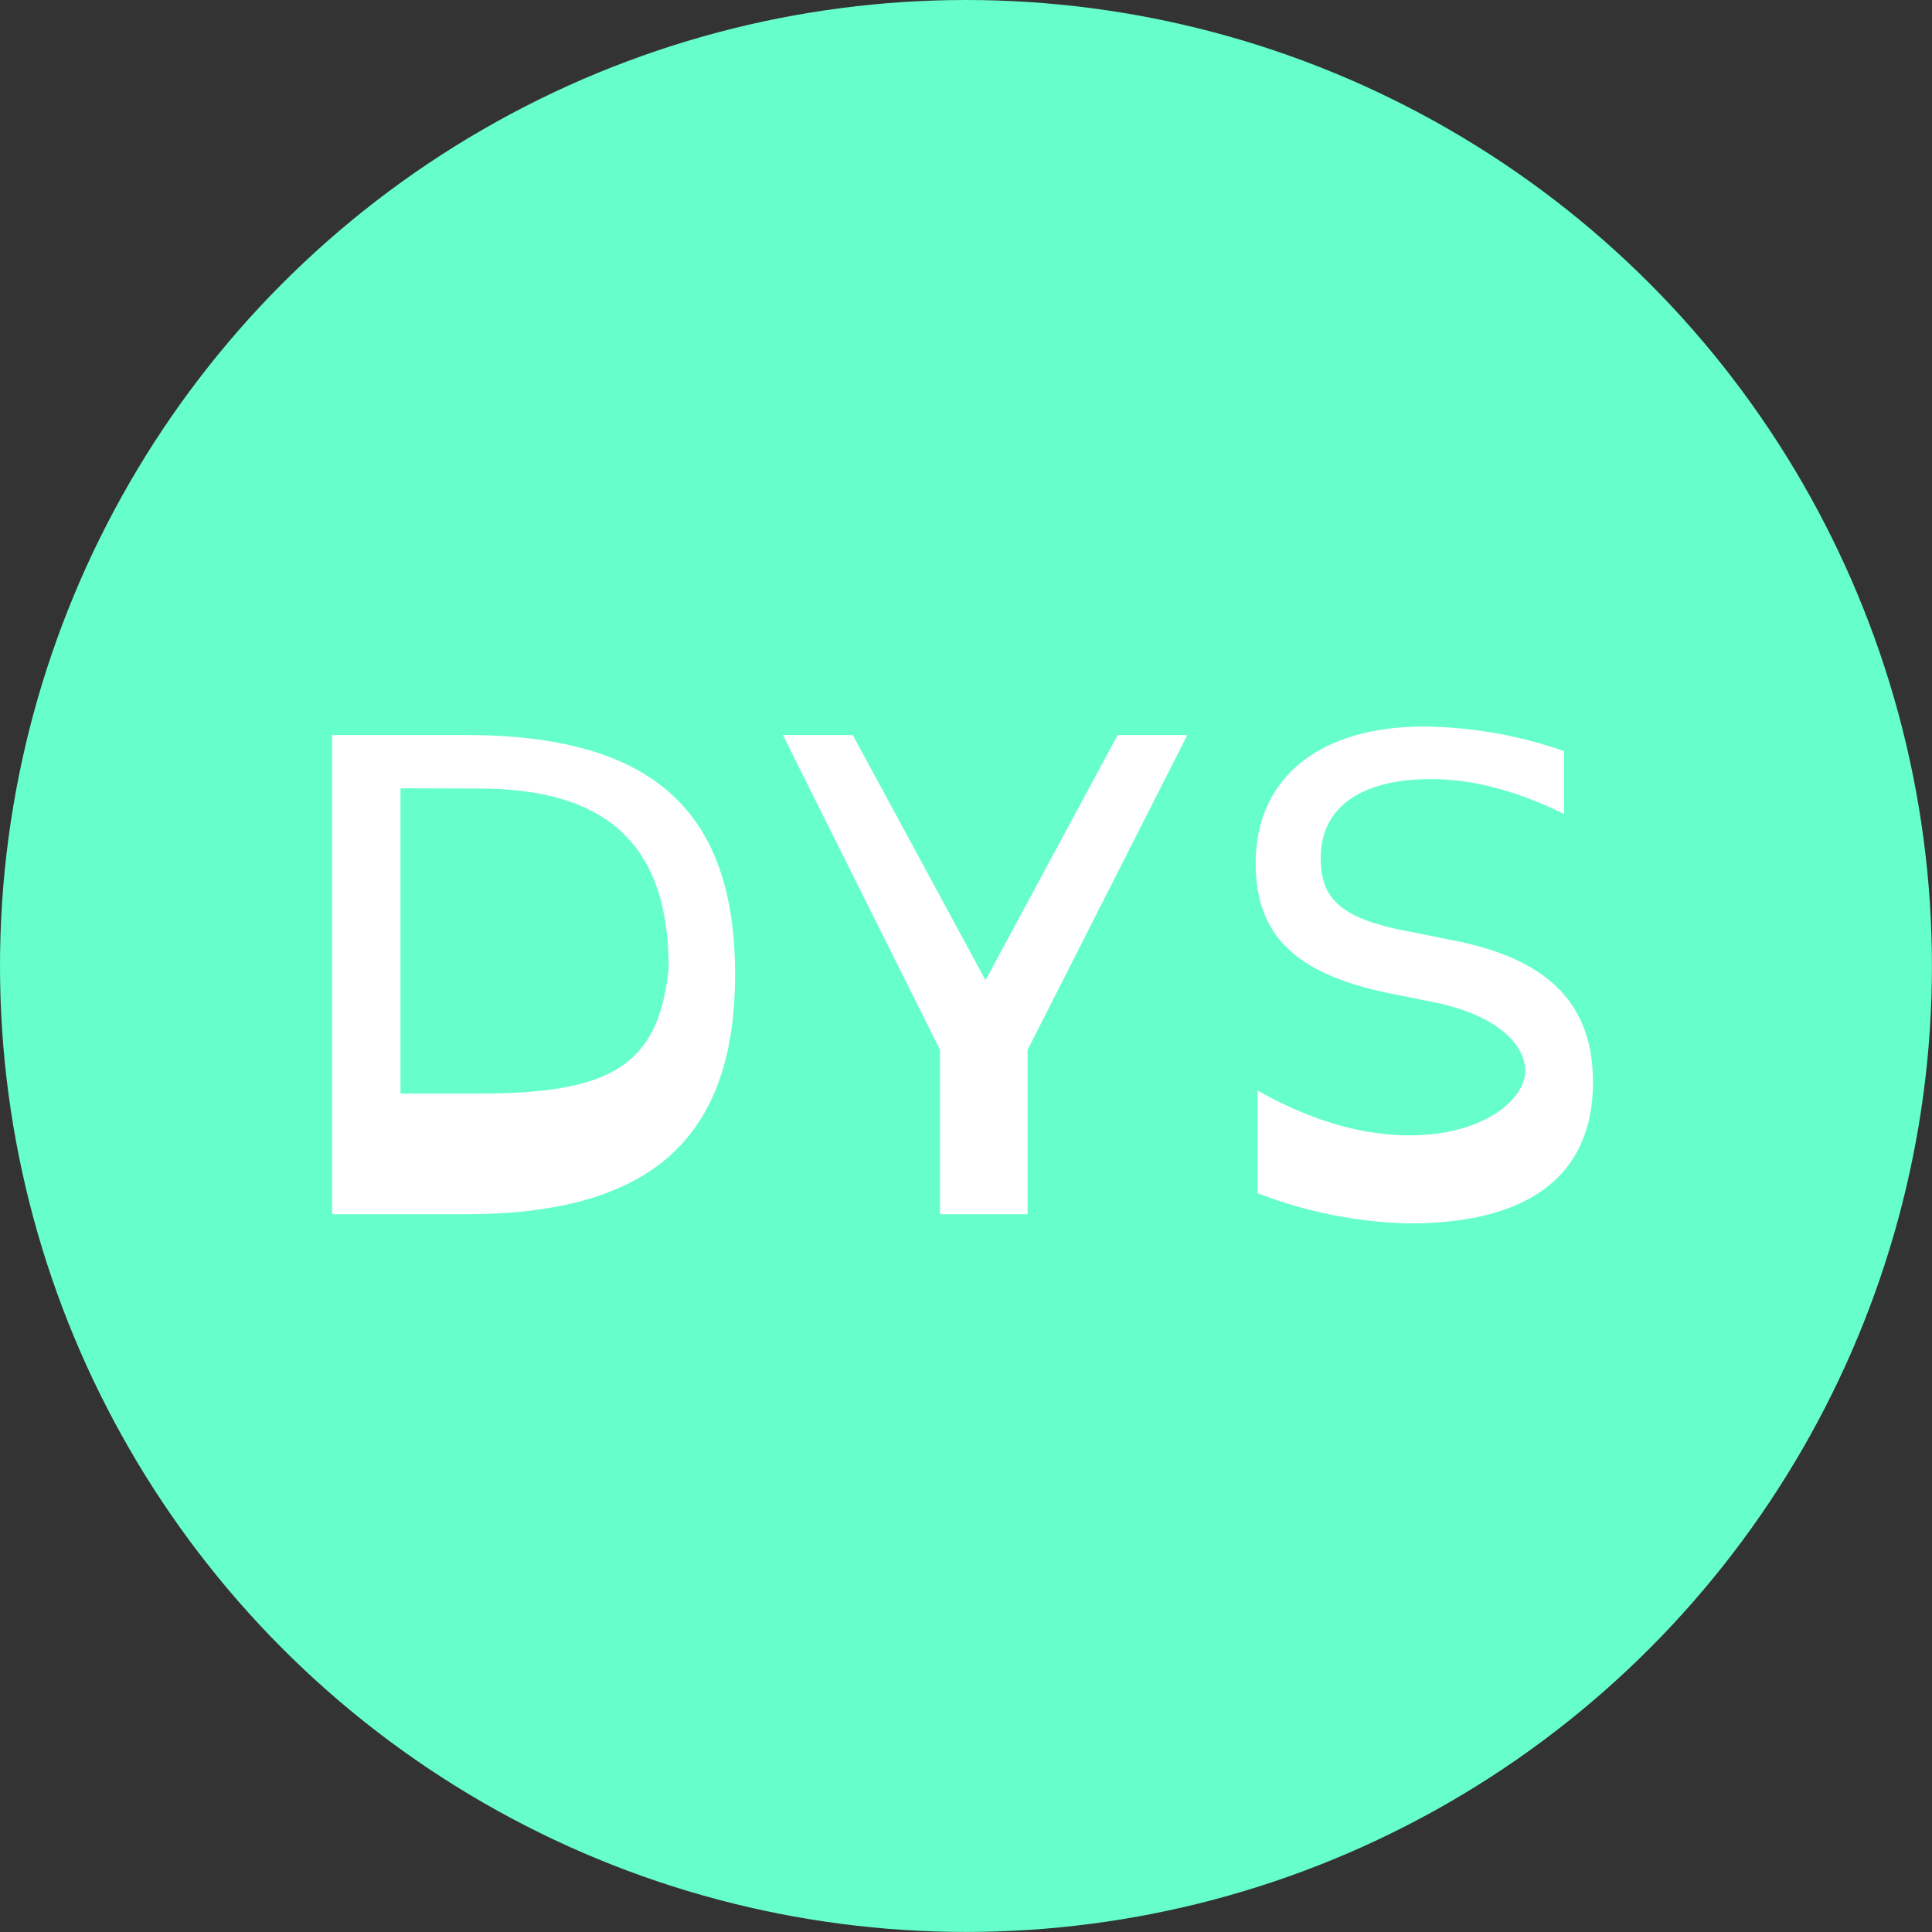
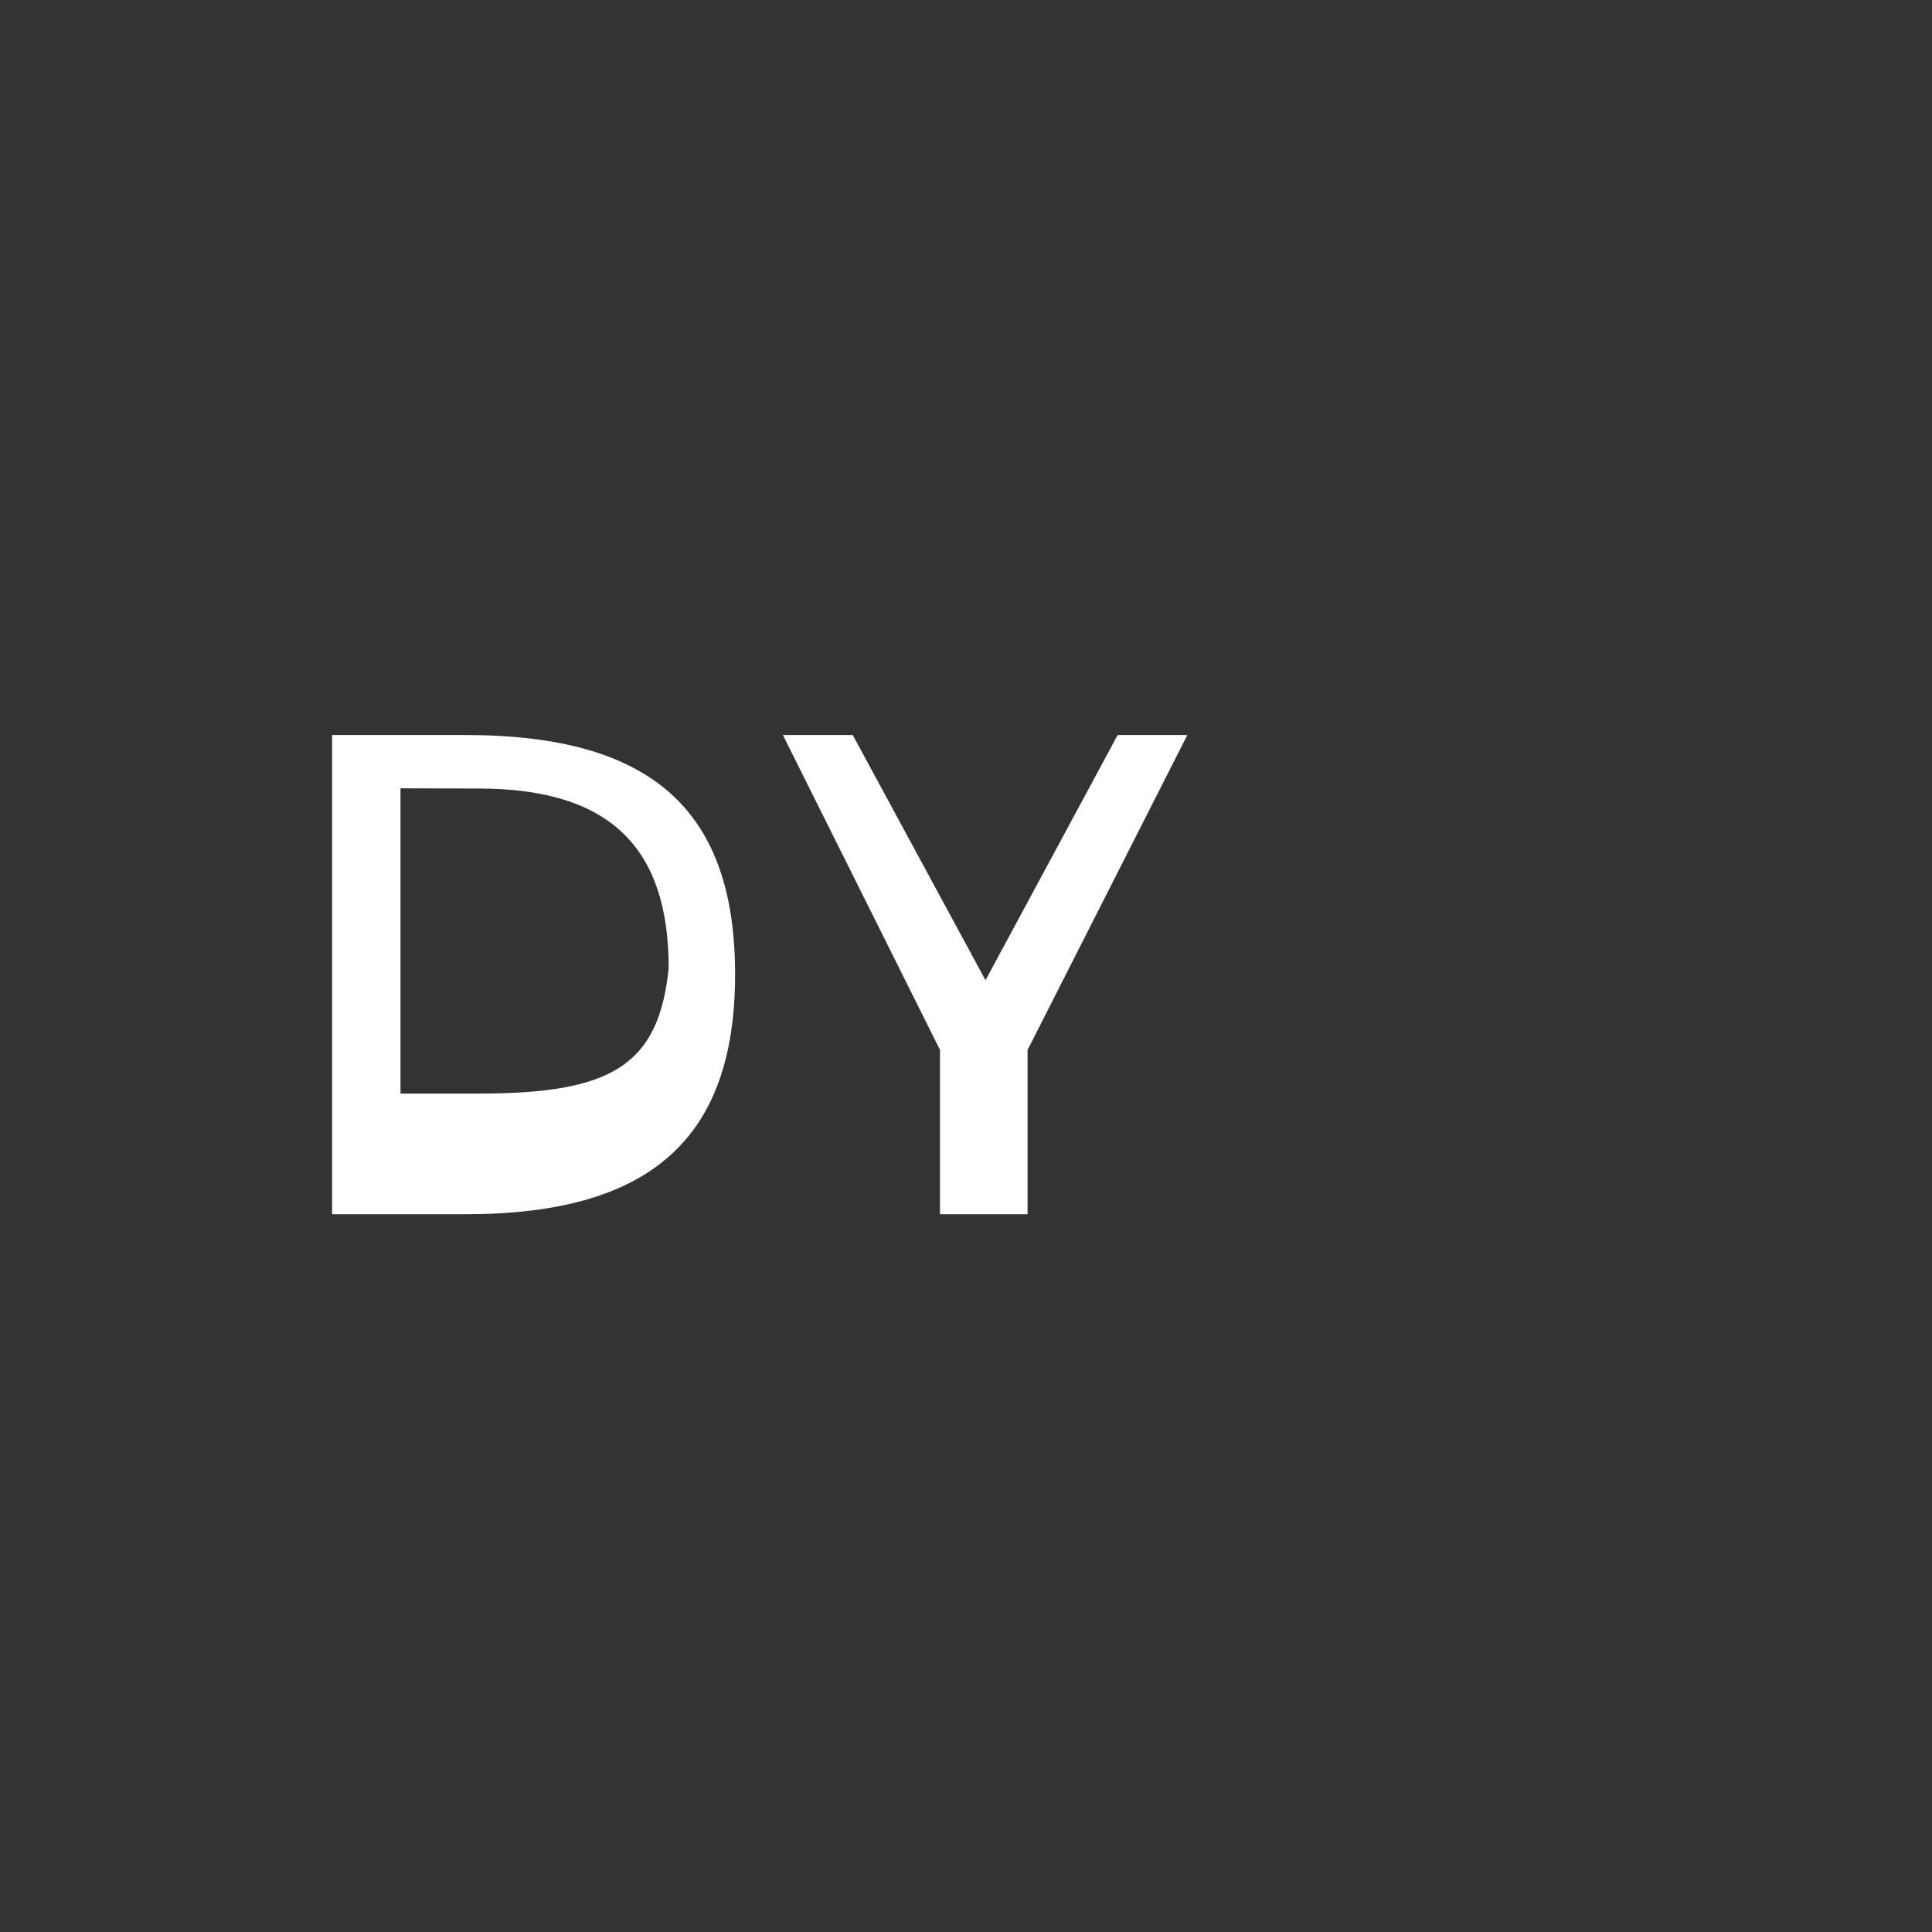
<svg xmlns="http://www.w3.org/2000/svg" viewBox="0 0 314.47 314.47">
  <rect x="0" y="0" width="314.47" height="314.47" fill="#333333" stroke="none" />
  <defs>
    <style>.cls-1{fill:#6fc;}.cls-2{fill:#fff;}</style>
  </defs>
  <title>Fichier_1</title>
  <g id="Calque_2" data-name="Calque 2">
    <g id="Calque_2-2" data-name="Calque 2">
-       <circle class="cls-1" cx="157.23" cy="157.23" r="157.23" />
      <path class="cls-2" d="M54.06,197.64v-78H75.78c30.28,0,43.87,12.2,43.87,38.95s-13.8,39.05-43.87,39.05Zm11.13-69.33V178H77.92c21.51,0,29.32-4.49,30.92-20.44,0-19.47-9.42-29.21-30.92-29.21Z" />
      <path class="cls-2" d="M153,197.64V170.89l-25.57-51.25H138.8l21.61,39.91,21.51-39.91h11.34l-26,51.25v26.75Z" />
-       <path class="cls-2" d="M254.58,132.48c-7.92-3.85-15-5.67-21.61-5.67-11.45,0-18,4.6-18,12.84,0,6.85,3.42,10,15,12.09l6.31,1.28c15.73,3,23,10.38,23,23.11,0,15.09-10.27,23-29.85,23a72.27,72.27,0,0,1-24.72-4.92V177.52c8.56,4.82,16.8,7.28,24.72,7.28,12.09,0,18.83-5.88,18.83-10.49,0-4.17-4.39-9.09-15.09-11.23l-6.42-1.28c-15.73-3.1-22.36-9.42-22.36-21.29,0-13.8,10.27-22.25,27.39-22.25a71,71,0,0,1,22.79,4Z" />
    </g>
  </g>
</svg>